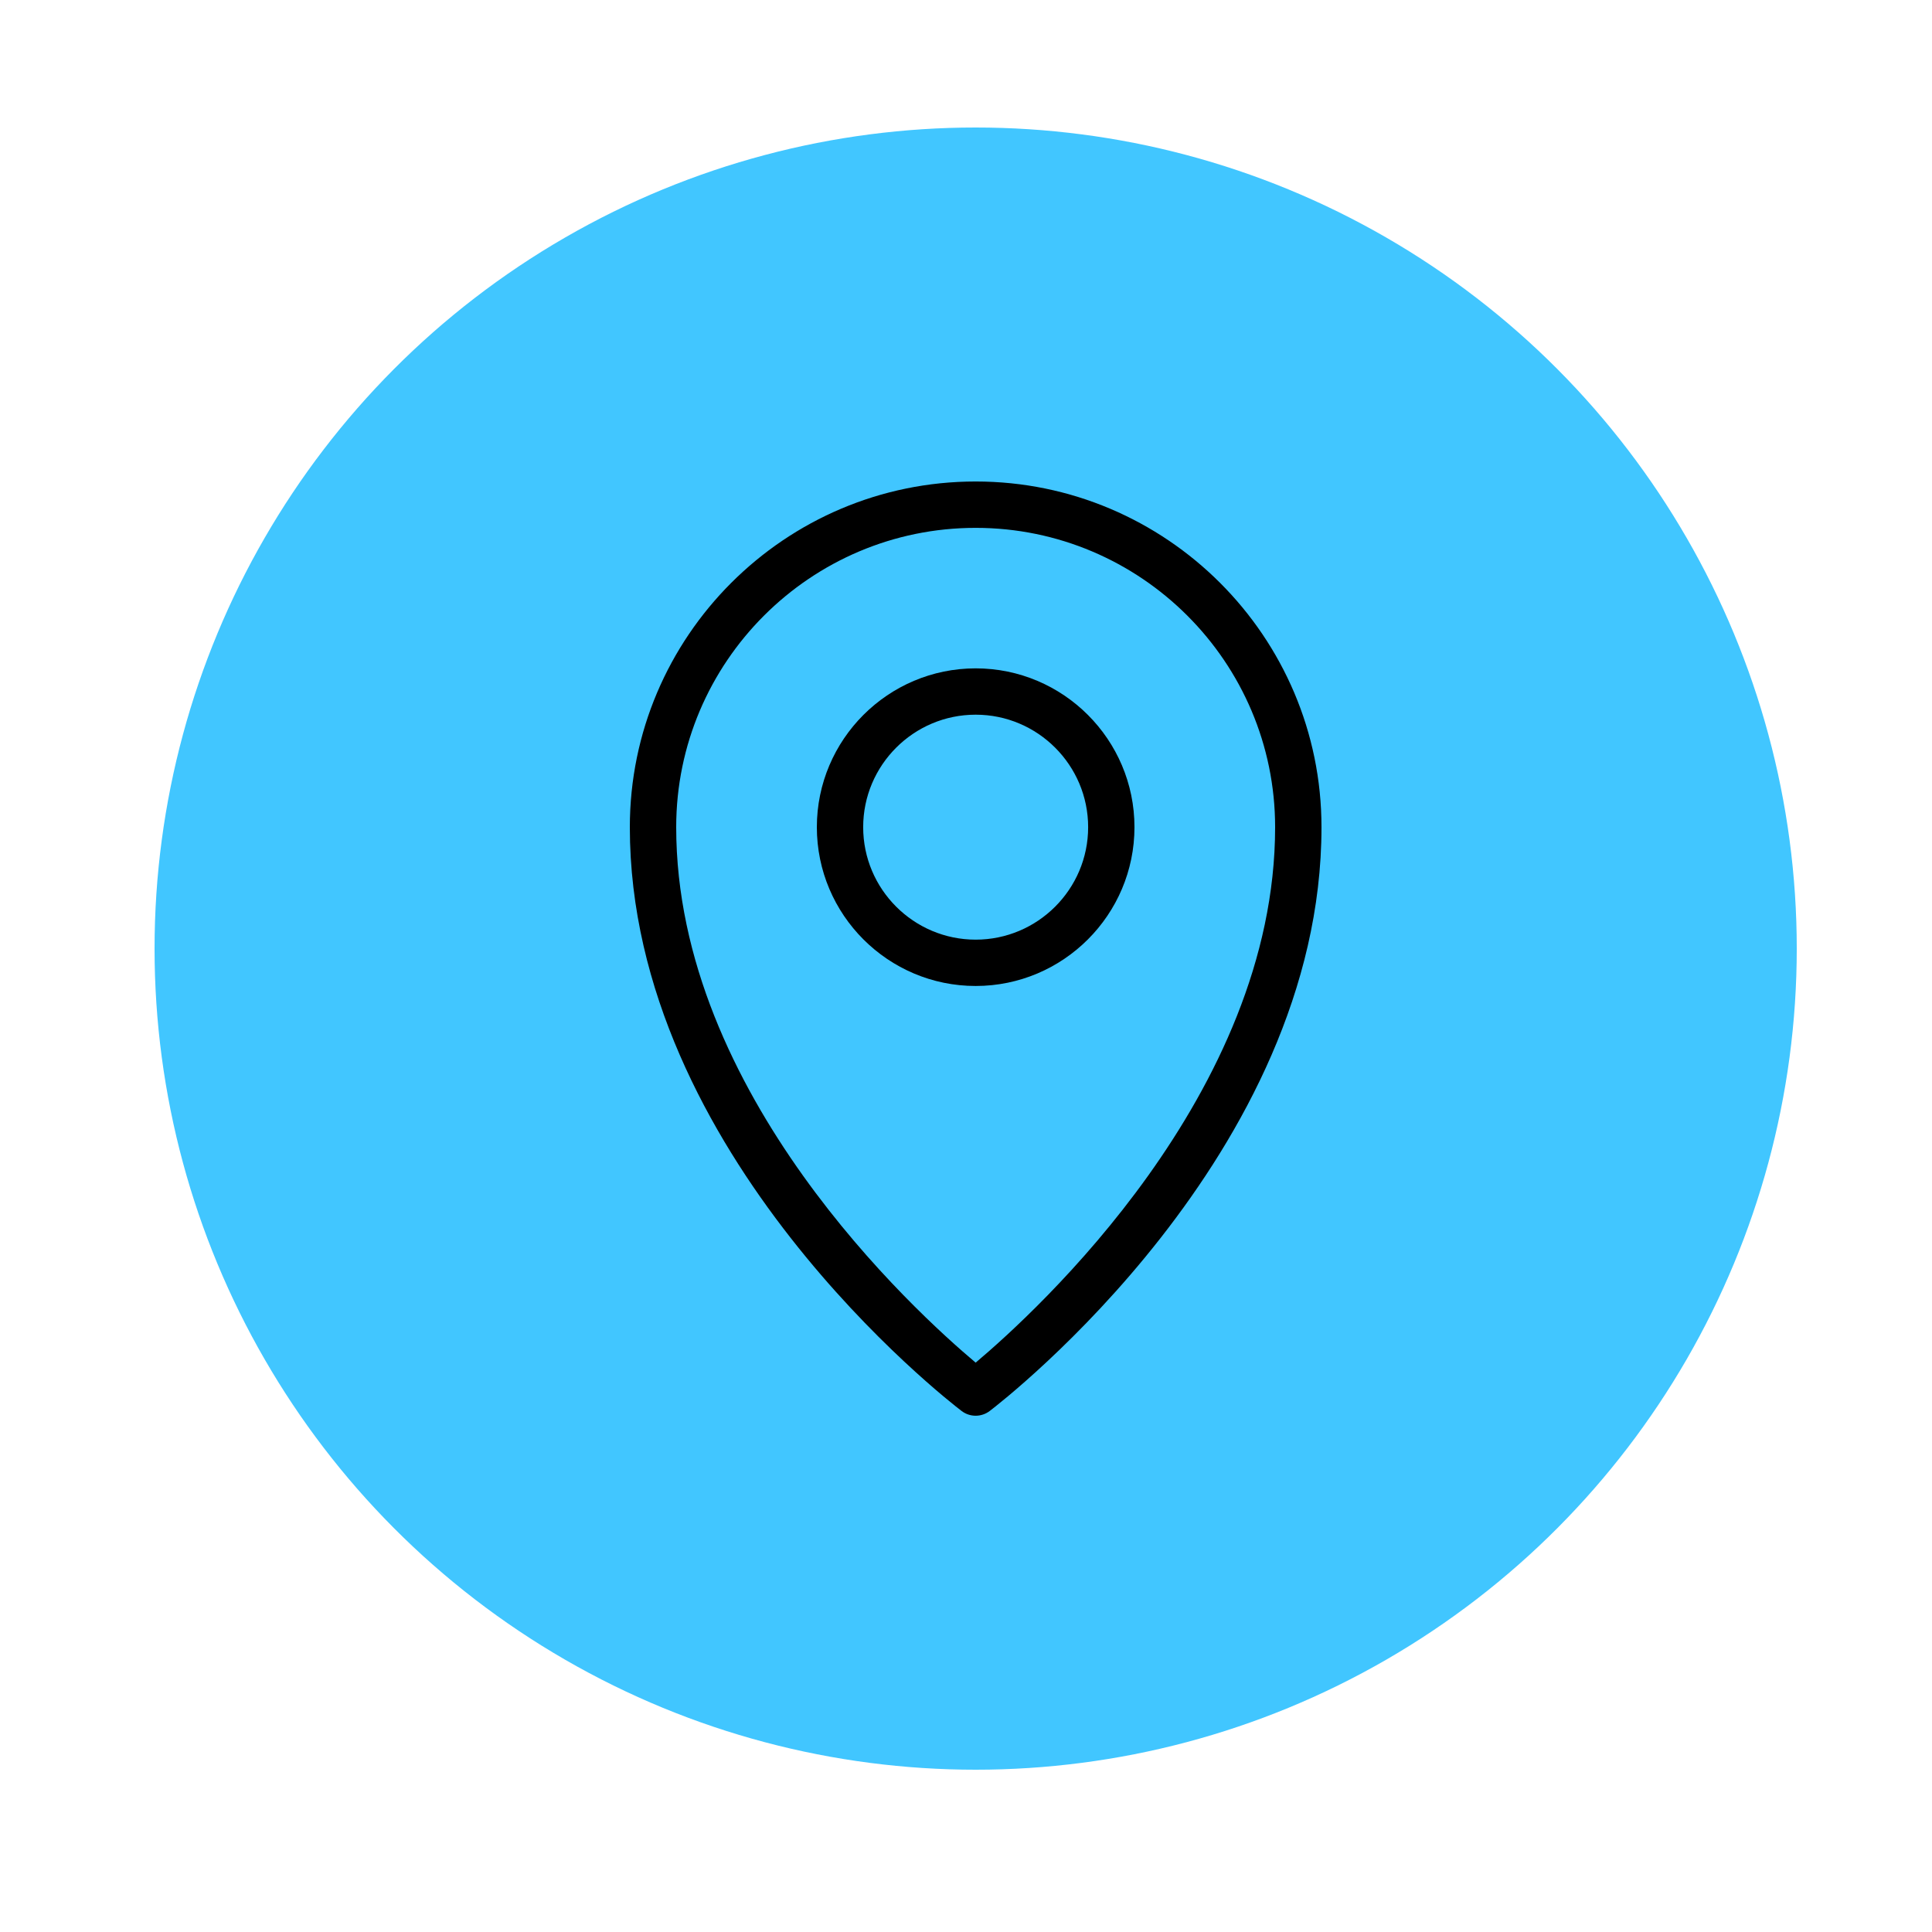
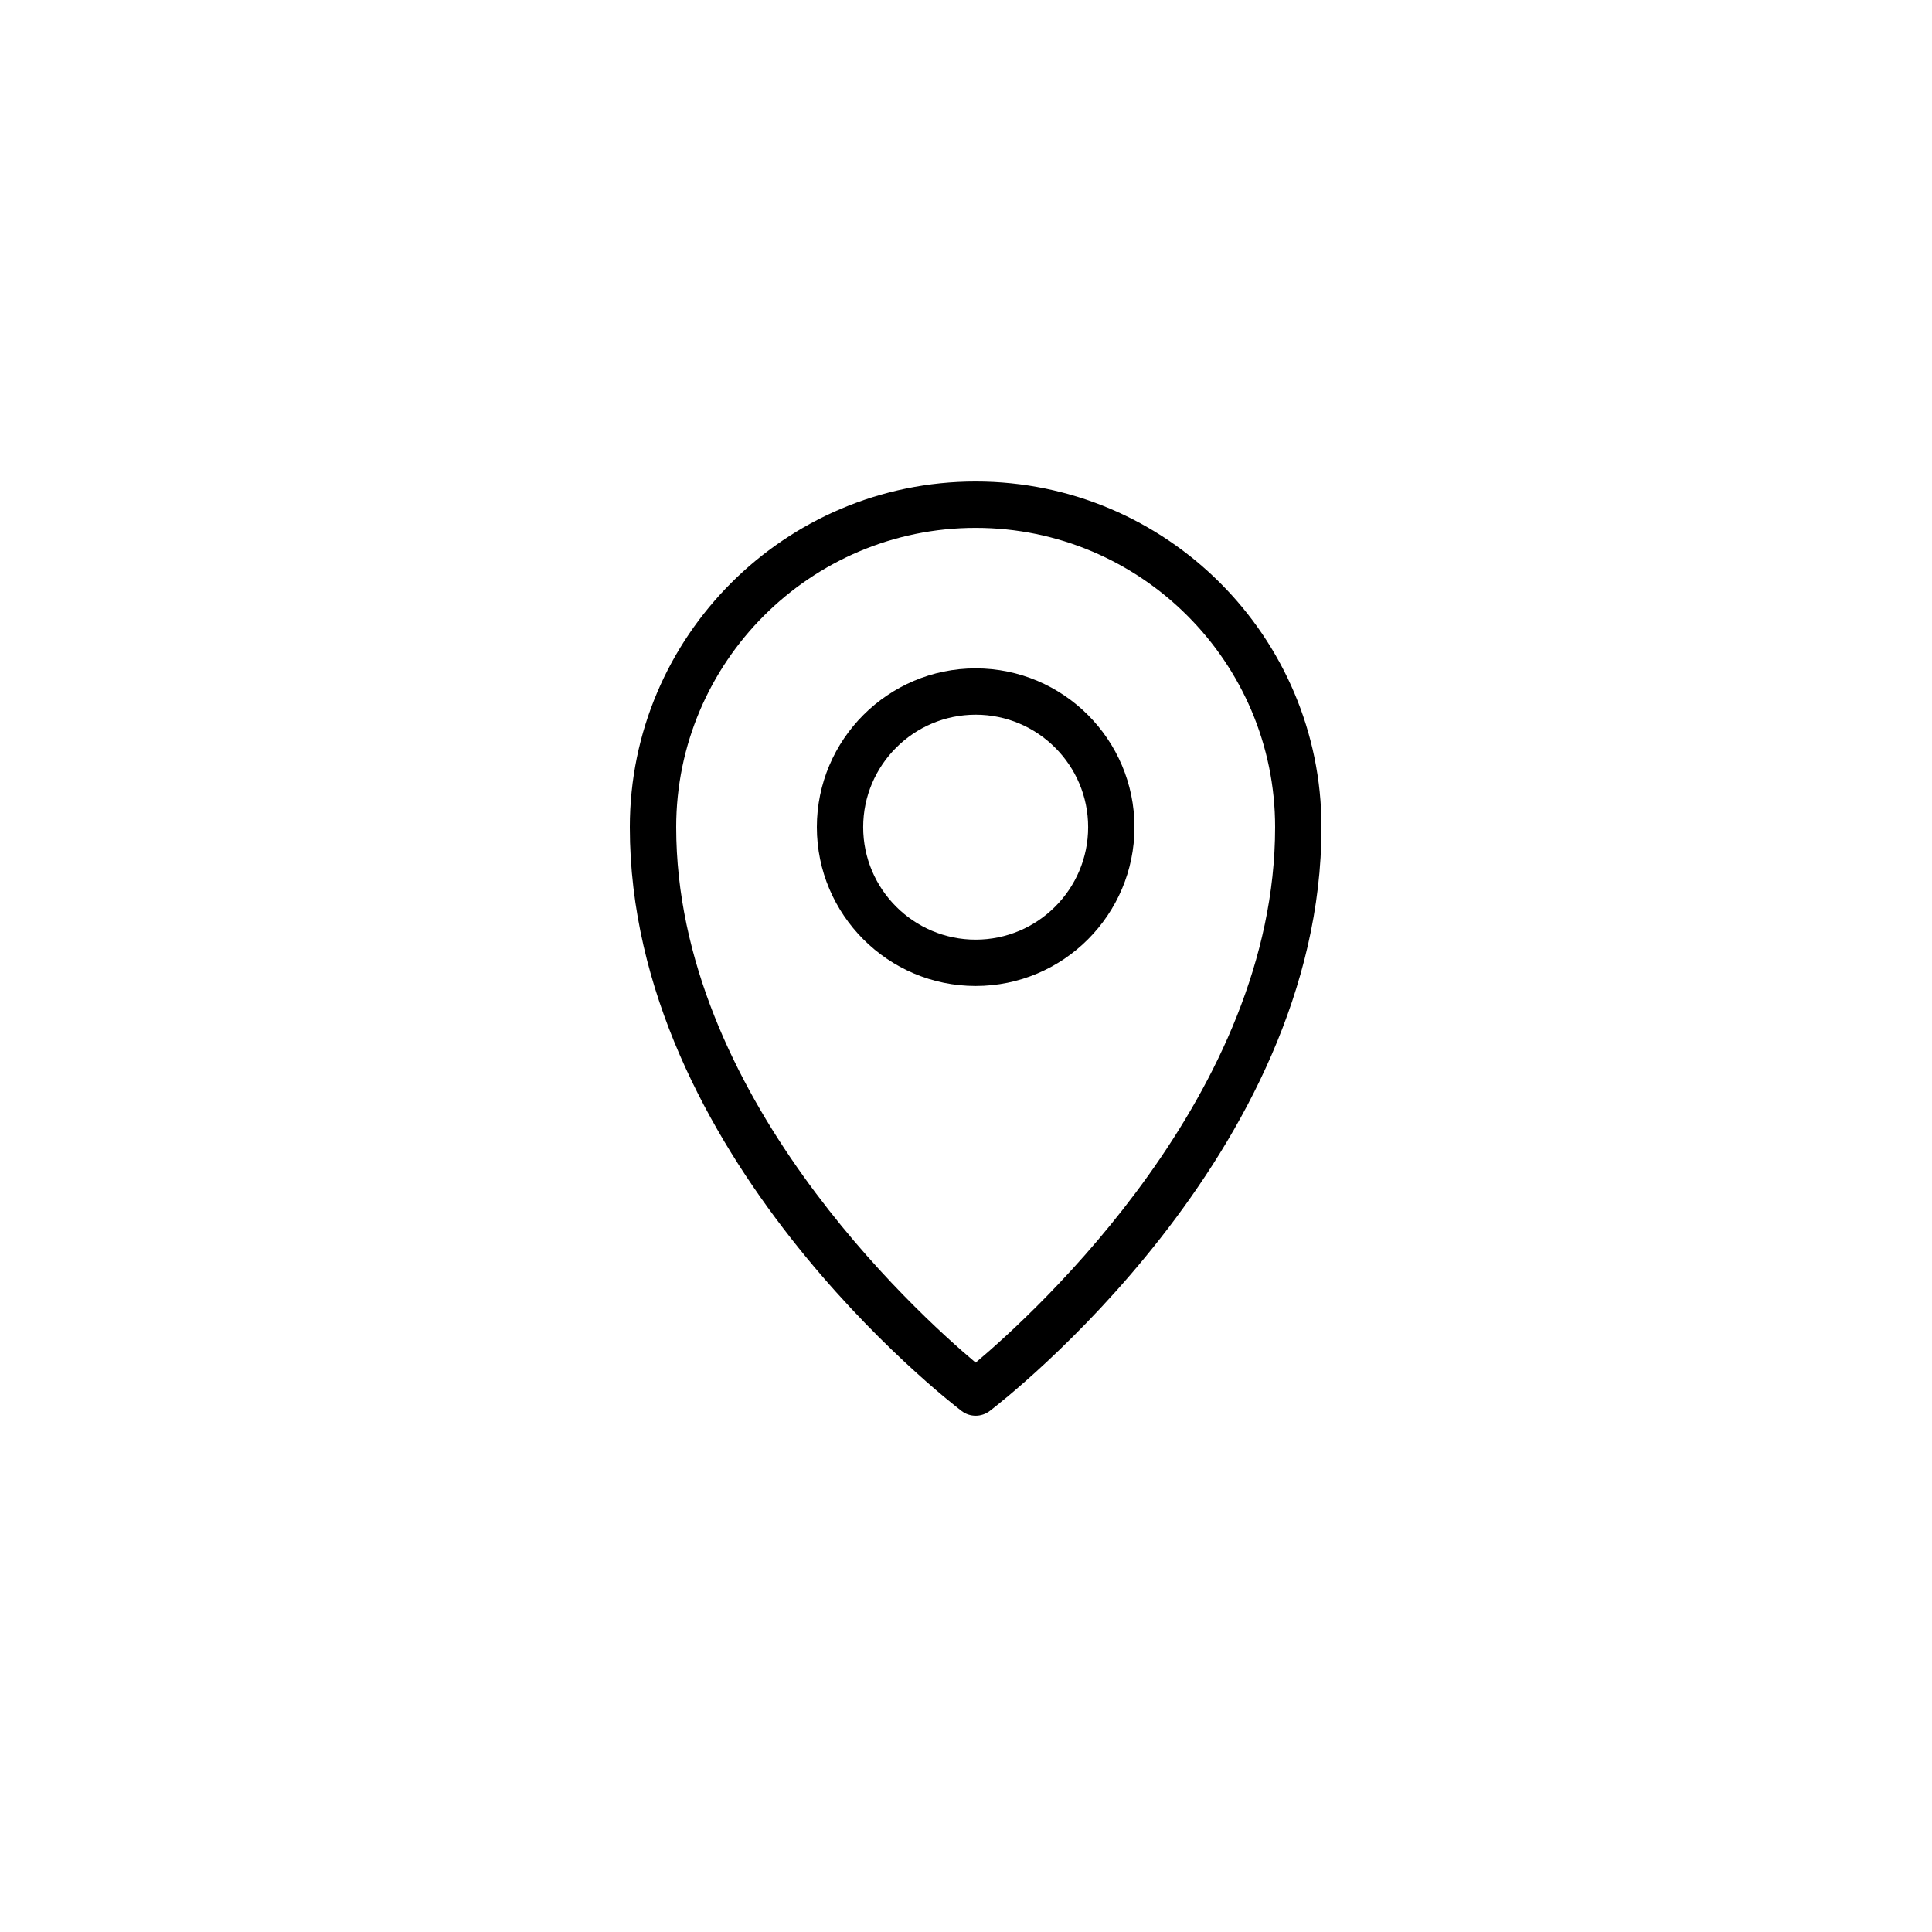
<svg xmlns="http://www.w3.org/2000/svg" id="Lager_1" data-name="Lager 1" viewBox="0 0 500 500">
  <defs>
    <style>
      .cls-1 {
        fill: #41c6ff;
      }
    </style>
  </defs>
-   <circle class="cls-1" cx="252.5" cy="245.5" r="212.5" />
  <g>
-     <path d="M252.5,172.97c-22.66,0-41.1,18.44-41.1,41.1s18.44,41.1,41.1,41.1,41.1-18.44,41.1-41.1-18.44-41.1-41.1-41.1Zm0,70.21c-16.05,0-29.11-13.06-29.11-29.11s13.06-29.11,29.11-29.11,29.11,13.06,29.11,29.11-13.06,29.11-29.11,29.11Z" />
+     <path d="M252.5,172.97c-22.66,0-41.1,18.44-41.1,41.1s18.44,41.1,41.1,41.1,41.1-18.44,41.1-41.1-18.44-41.1-41.1-41.1m0,70.21c-16.05,0-29.11-13.06-29.11-29.11s13.06-29.11,29.11-29.11,29.11,13.06,29.11,29.11-13.06,29.11-29.11,29.11Z" />
    <path d="M252.5,124.61c-49.35,0-89.5,40.13-89.5,89.47,0,84.64,82.35,148.41,85.86,151.08,1.07,.82,2.36,1.23,3.64,1.23s2.56-.41,3.64-1.23c3.51-2.67,85.86-66.44,85.86-151.08,0-49.33-40.15-89.47-89.5-89.47h0Zm0,228.04c-15.79-13.27-77.5-69.55-77.5-138.58,0-42.71,34.76-77.46,77.5-77.46s77.5,34.75,77.5,77.46c0,68.93-61.72,125.29-77.5,138.58h0Z" />
  </g>
</svg>